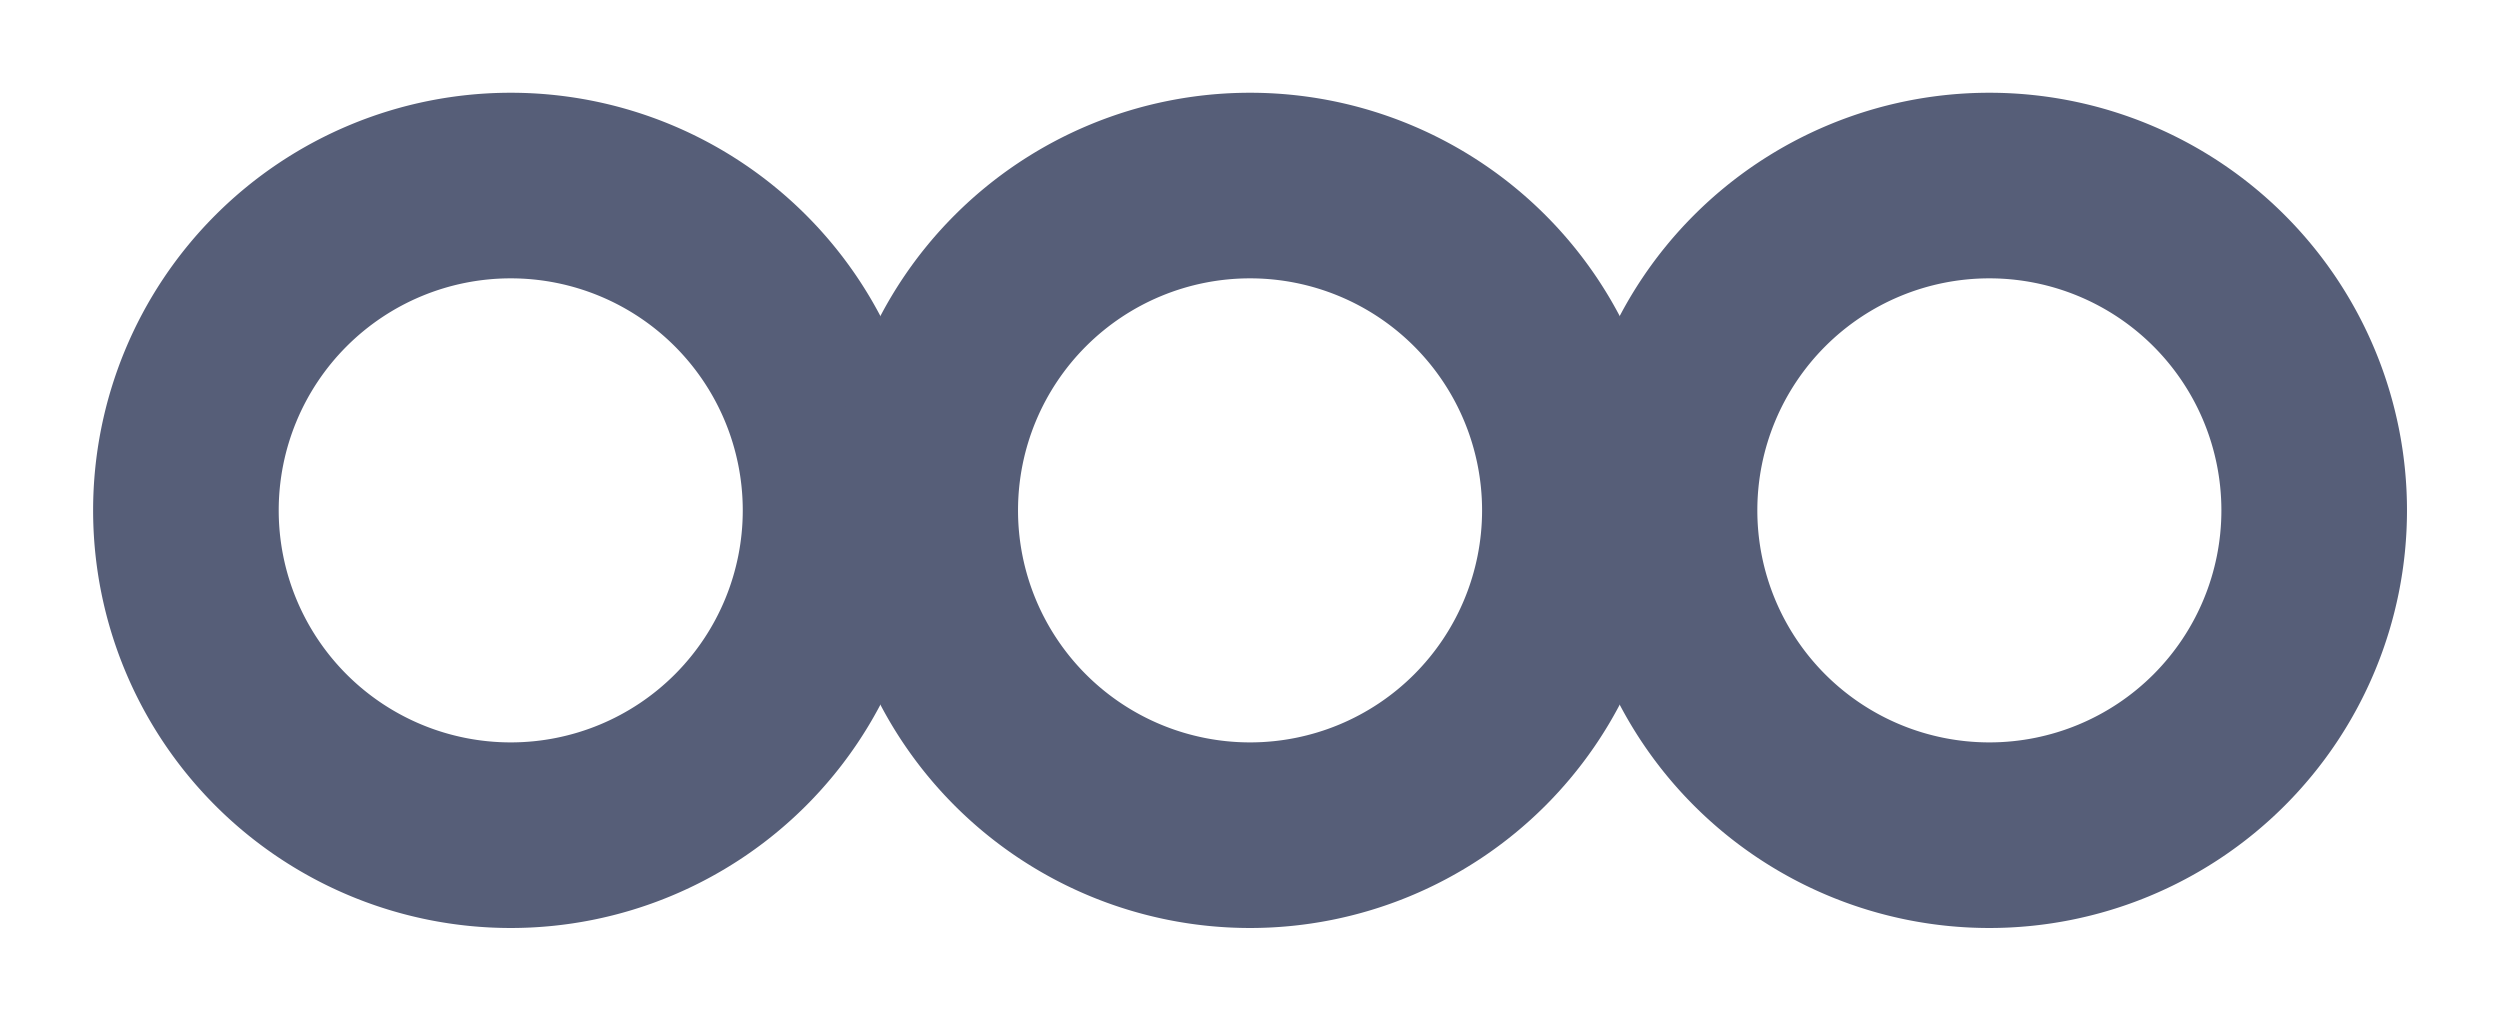
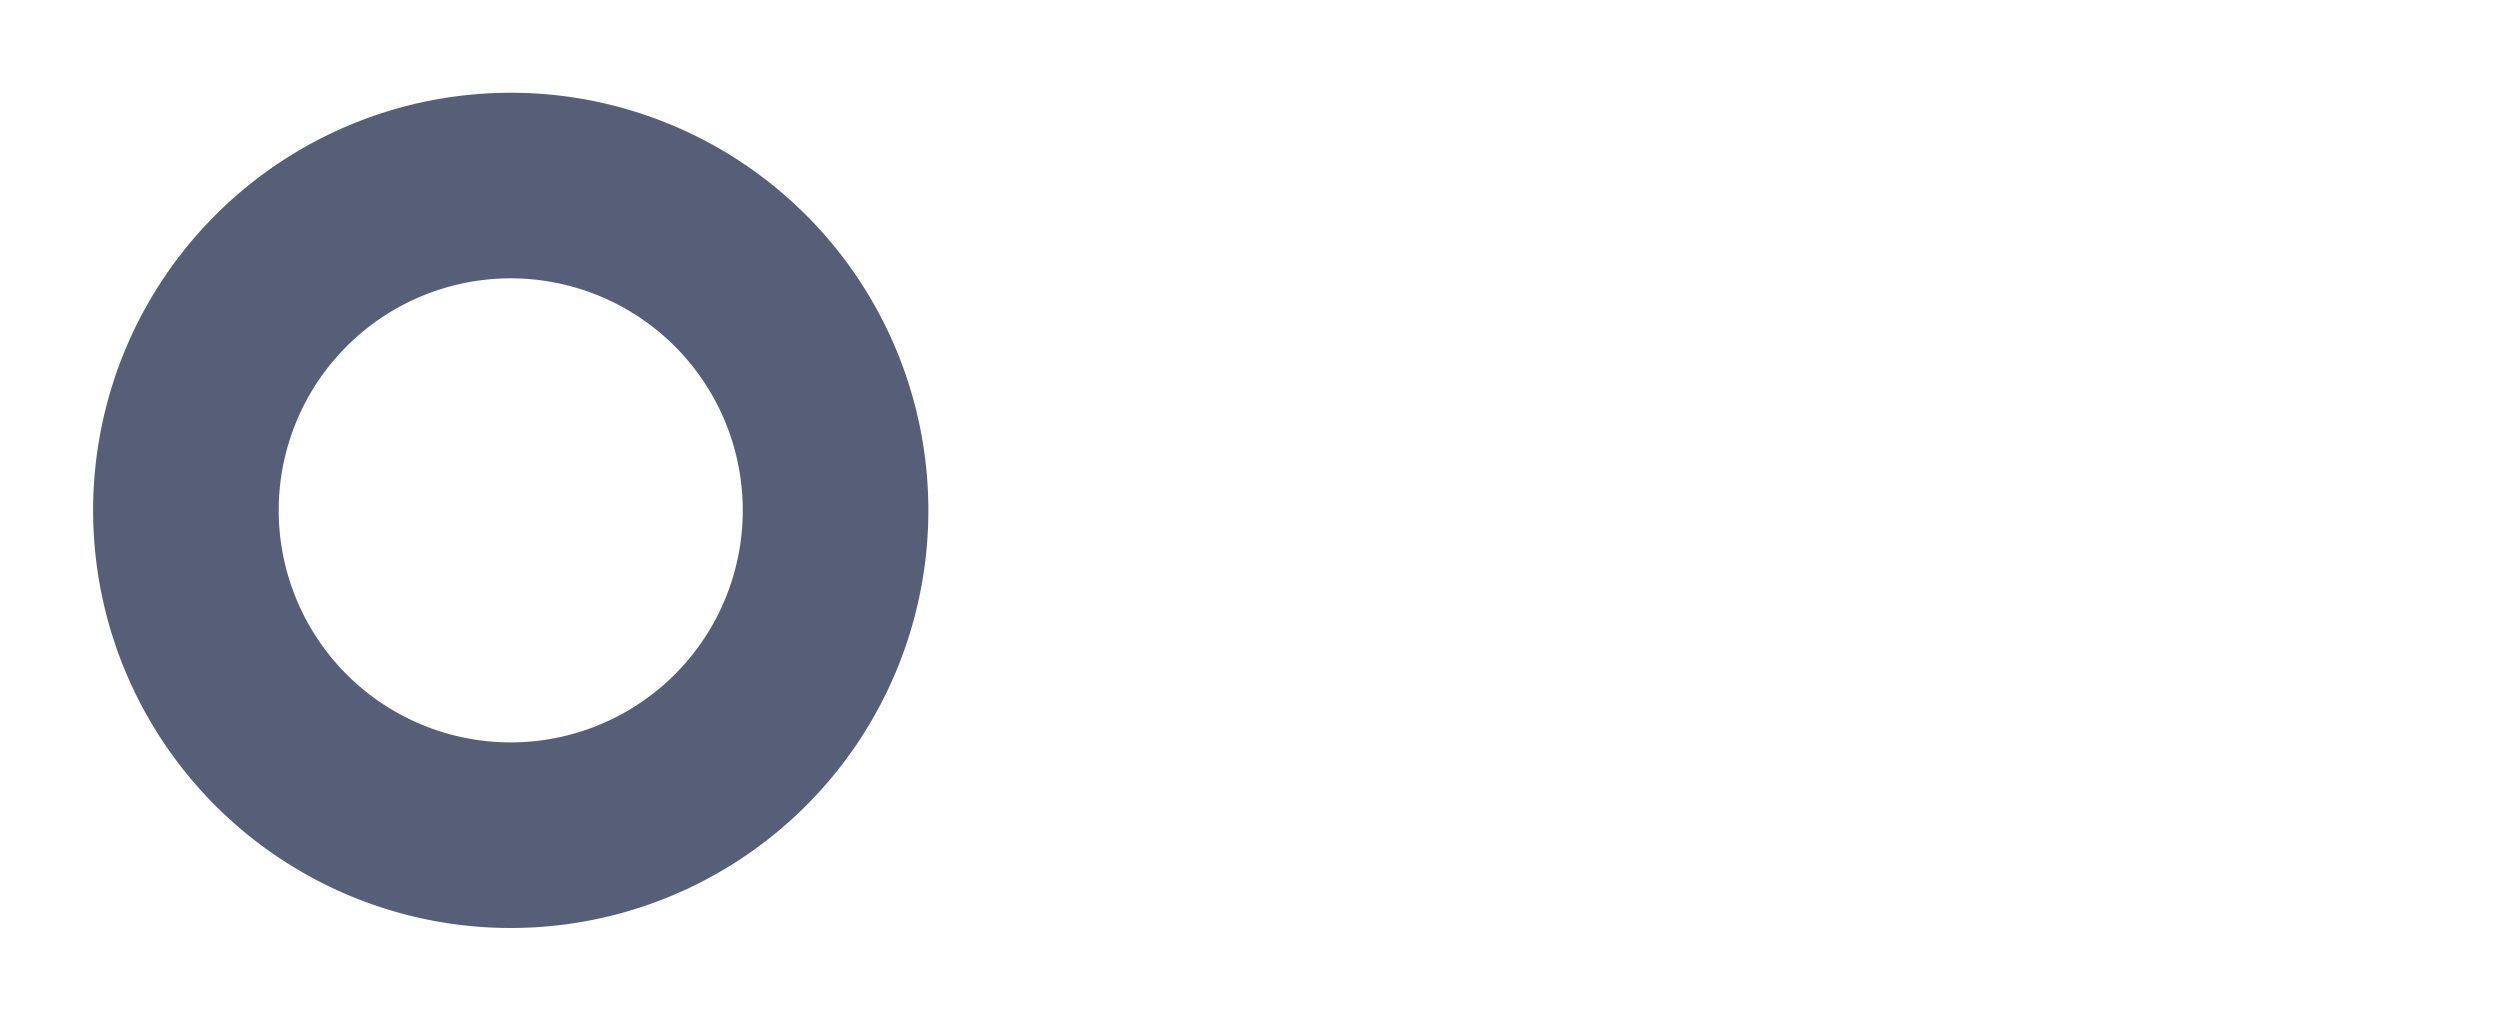
<svg xmlns="http://www.w3.org/2000/svg" xmlns:ns1="http://schemas.microsoft.com/visio/2003/SVGExtensions/" width="2.121in" height="0.866in" viewBox="0 0 152.698 62.362" xml:space="preserve" color-interpolation-filters="sRGB" class="st2">
  <ns1:documentProperties ns1:langID="1033" ns1:viewMarkup="false" />
  <style type="text/css">
	
		.st1 {fill:none;stroke:#565e78;stroke-linecap:round;stroke-linejoin:round;stroke-width:11.339}
		.st2 {fill:none;fill-rule:evenodd;font-size:12;overflow:visible;stroke-linecap:square;stroke-miterlimit:3}
	
	</style>
  <g ns1:mID="0" ns1:index="1" ns1:groupContext="foregroundPage">
    <title>Page-1</title>
    <ns1:pageProperties ns1:drawingScale="0.0393701" ns1:pageScale="0.0393701" ns1:drawingUnits="24" ns1:shadowOffsetX="8.50394" ns1:shadowOffsetY="-8.50394" />
    <g id="group3474-1" transform="translate(11.339,-11.339)" ns1:mID="3474" ns1:groupContext="group">
      <title>Sheet.3474</title>
      <g id="shape3475-2" ns1:mID="3475" ns1:groupContext="shape">
        <title>Circle.2131</title>
        <ns1:userDefs>
          <ns1:ud ns1:nameU="visVersion" ns1:val="VT0(12):26" />
        </ns1:userDefs>
        <path d="M0 42.52 A19.843 19.843 0 1 1 39.69 42.52 A19.843 19.843 0 1 1 -0 42.52 Z" class="st1" />
      </g>
      <g id="shape3476-4" ns1:mID="3476" ns1:groupContext="shape" transform="translate(45.168,2.84217E-014)">
        <title>Circle.2145</title>
        <ns1:userDefs>
          <ns1:ud ns1:nameU="visVersion" ns1:val="VT0(12):26" />
        </ns1:userDefs>
-         <path d="M0 42.52 A19.843 19.843 0 1 1 39.69 42.52 A19.843 19.843 0 1 1 -0 42.52 Z" class="st1" />
      </g>
      <g id="shape3477-6" ns1:mID="3477" ns1:groupContext="shape" transform="translate(90.336,2.84217E-014)">
        <title>Circle.2146</title>
        <ns1:userDefs>
          <ns1:ud ns1:nameU="visVersion" ns1:val="VT0(12):26" />
        </ns1:userDefs>
-         <path d="M0 42.52 A19.843 19.843 0 1 1 39.69 42.52 A19.843 19.843 0 1 1 -0 42.52 Z" class="st1" />
      </g>
    </g>
  </g>
</svg>